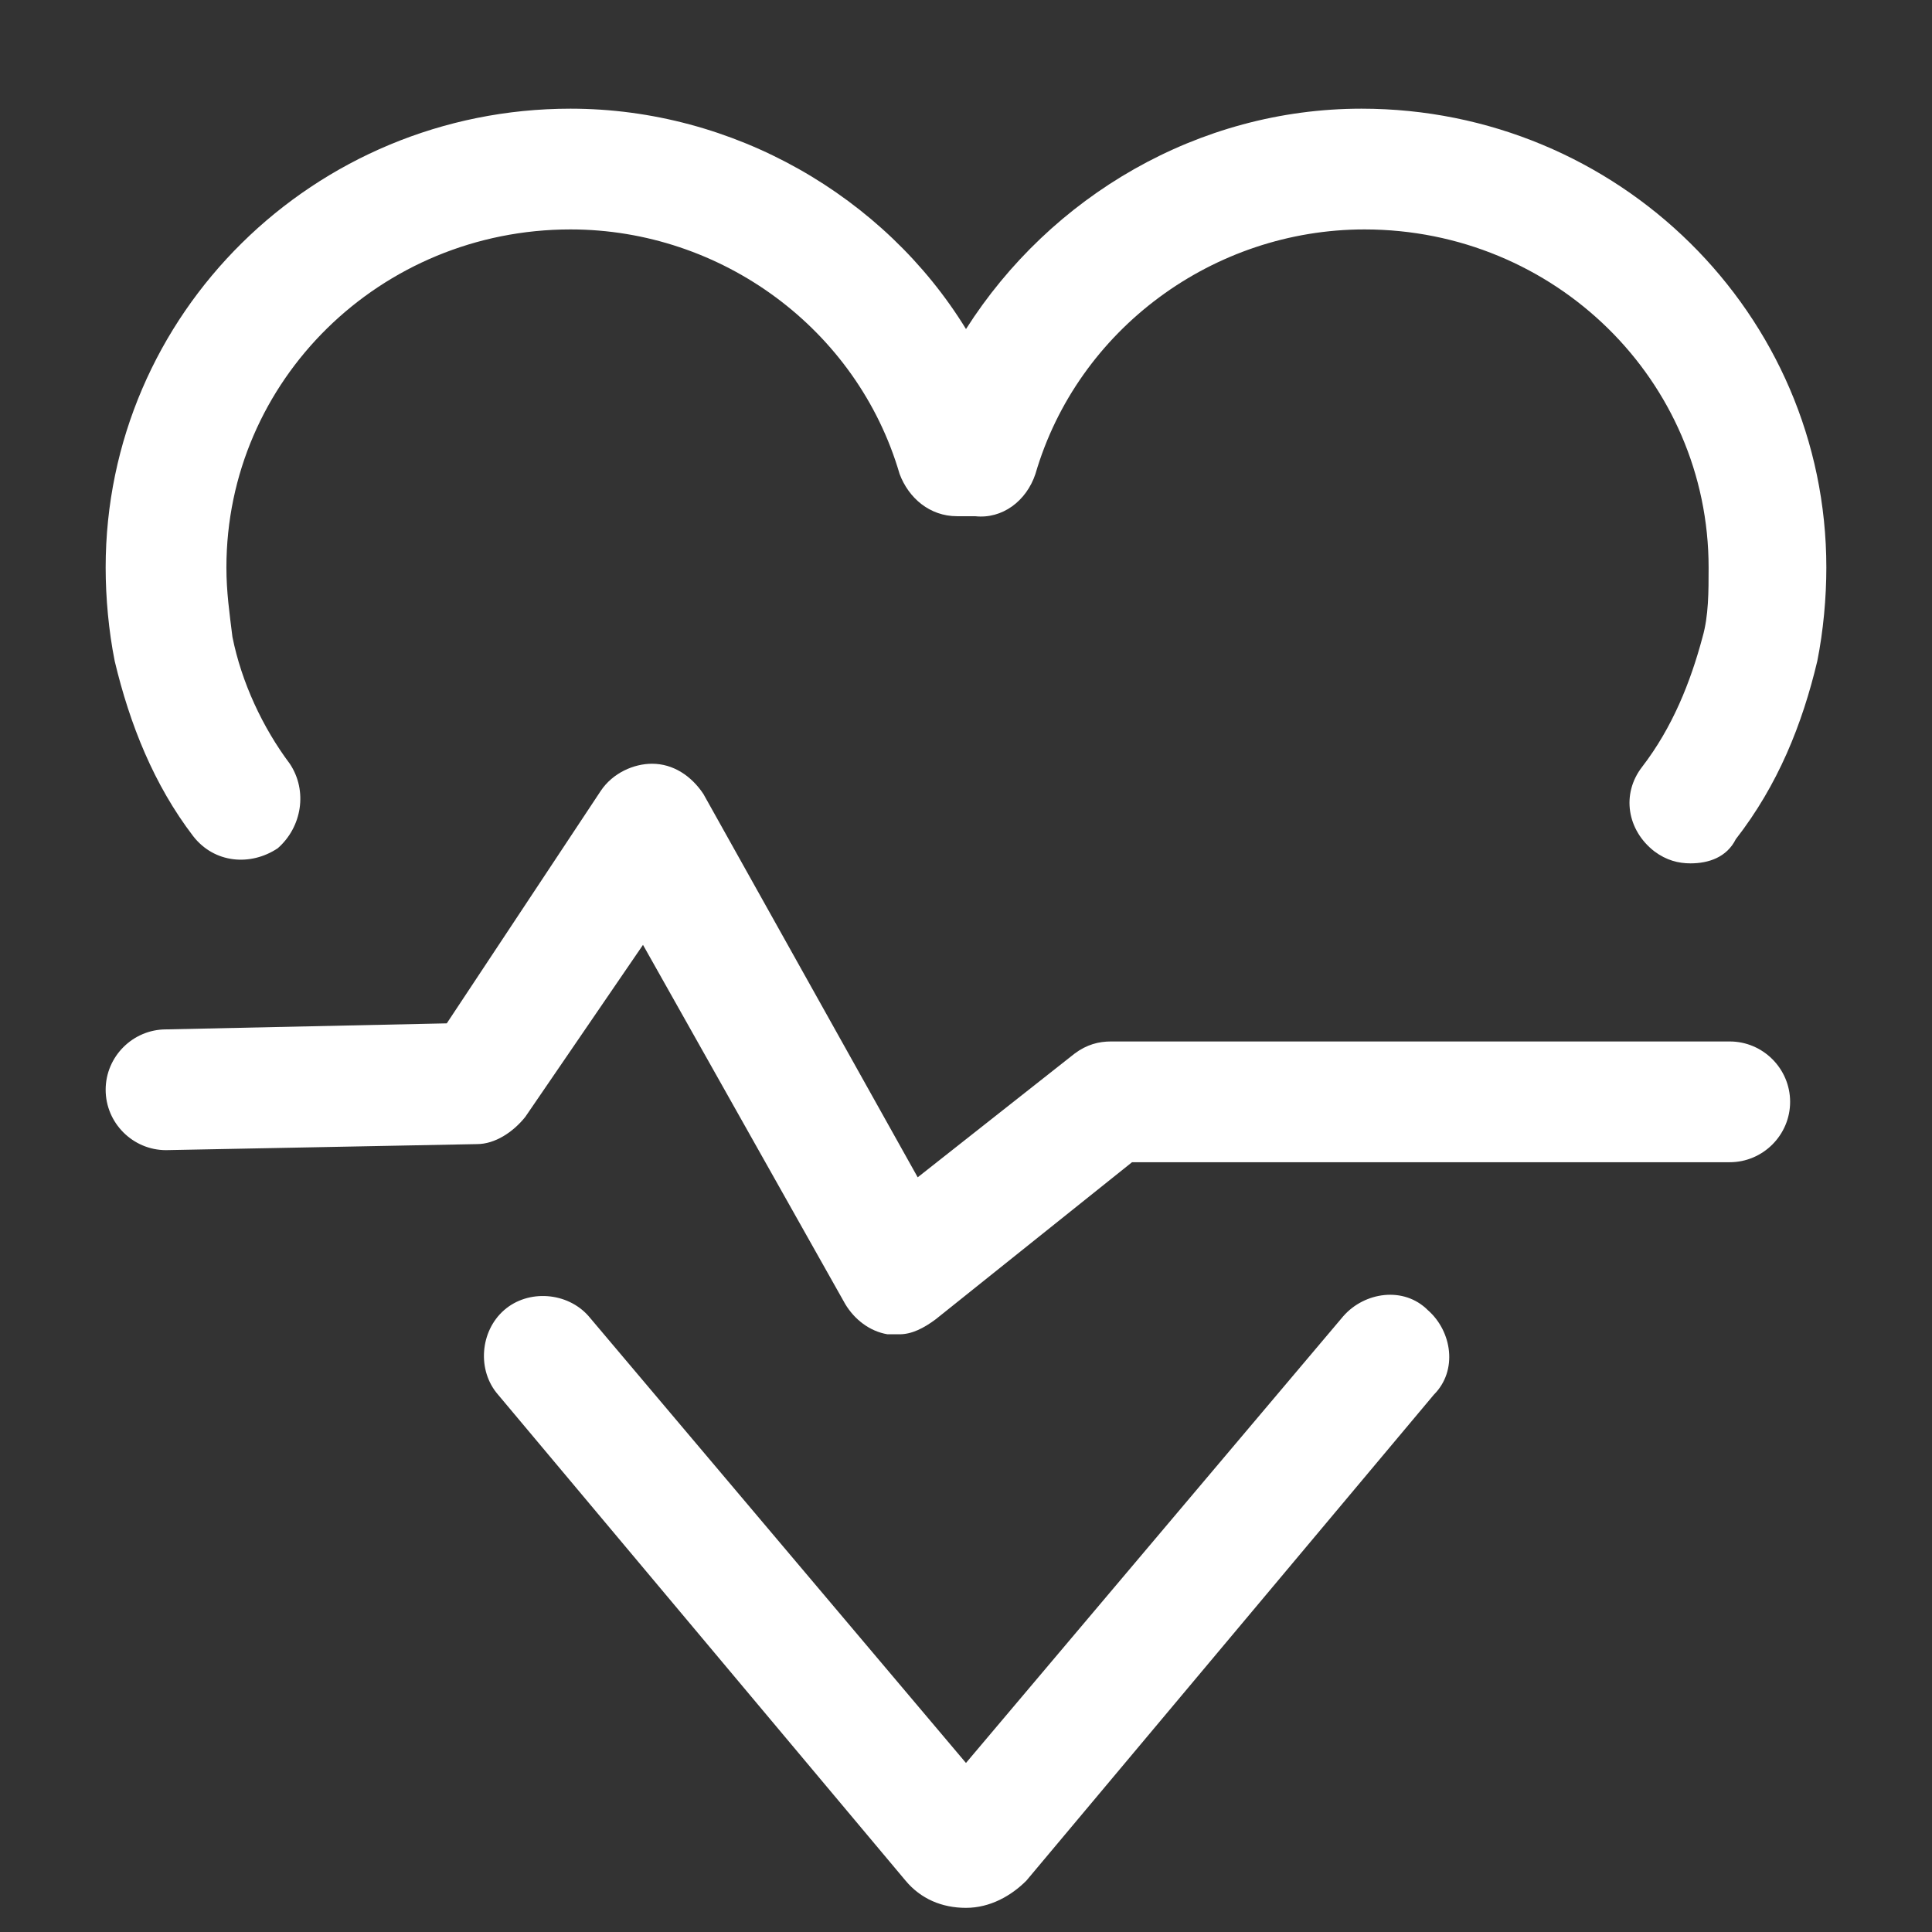
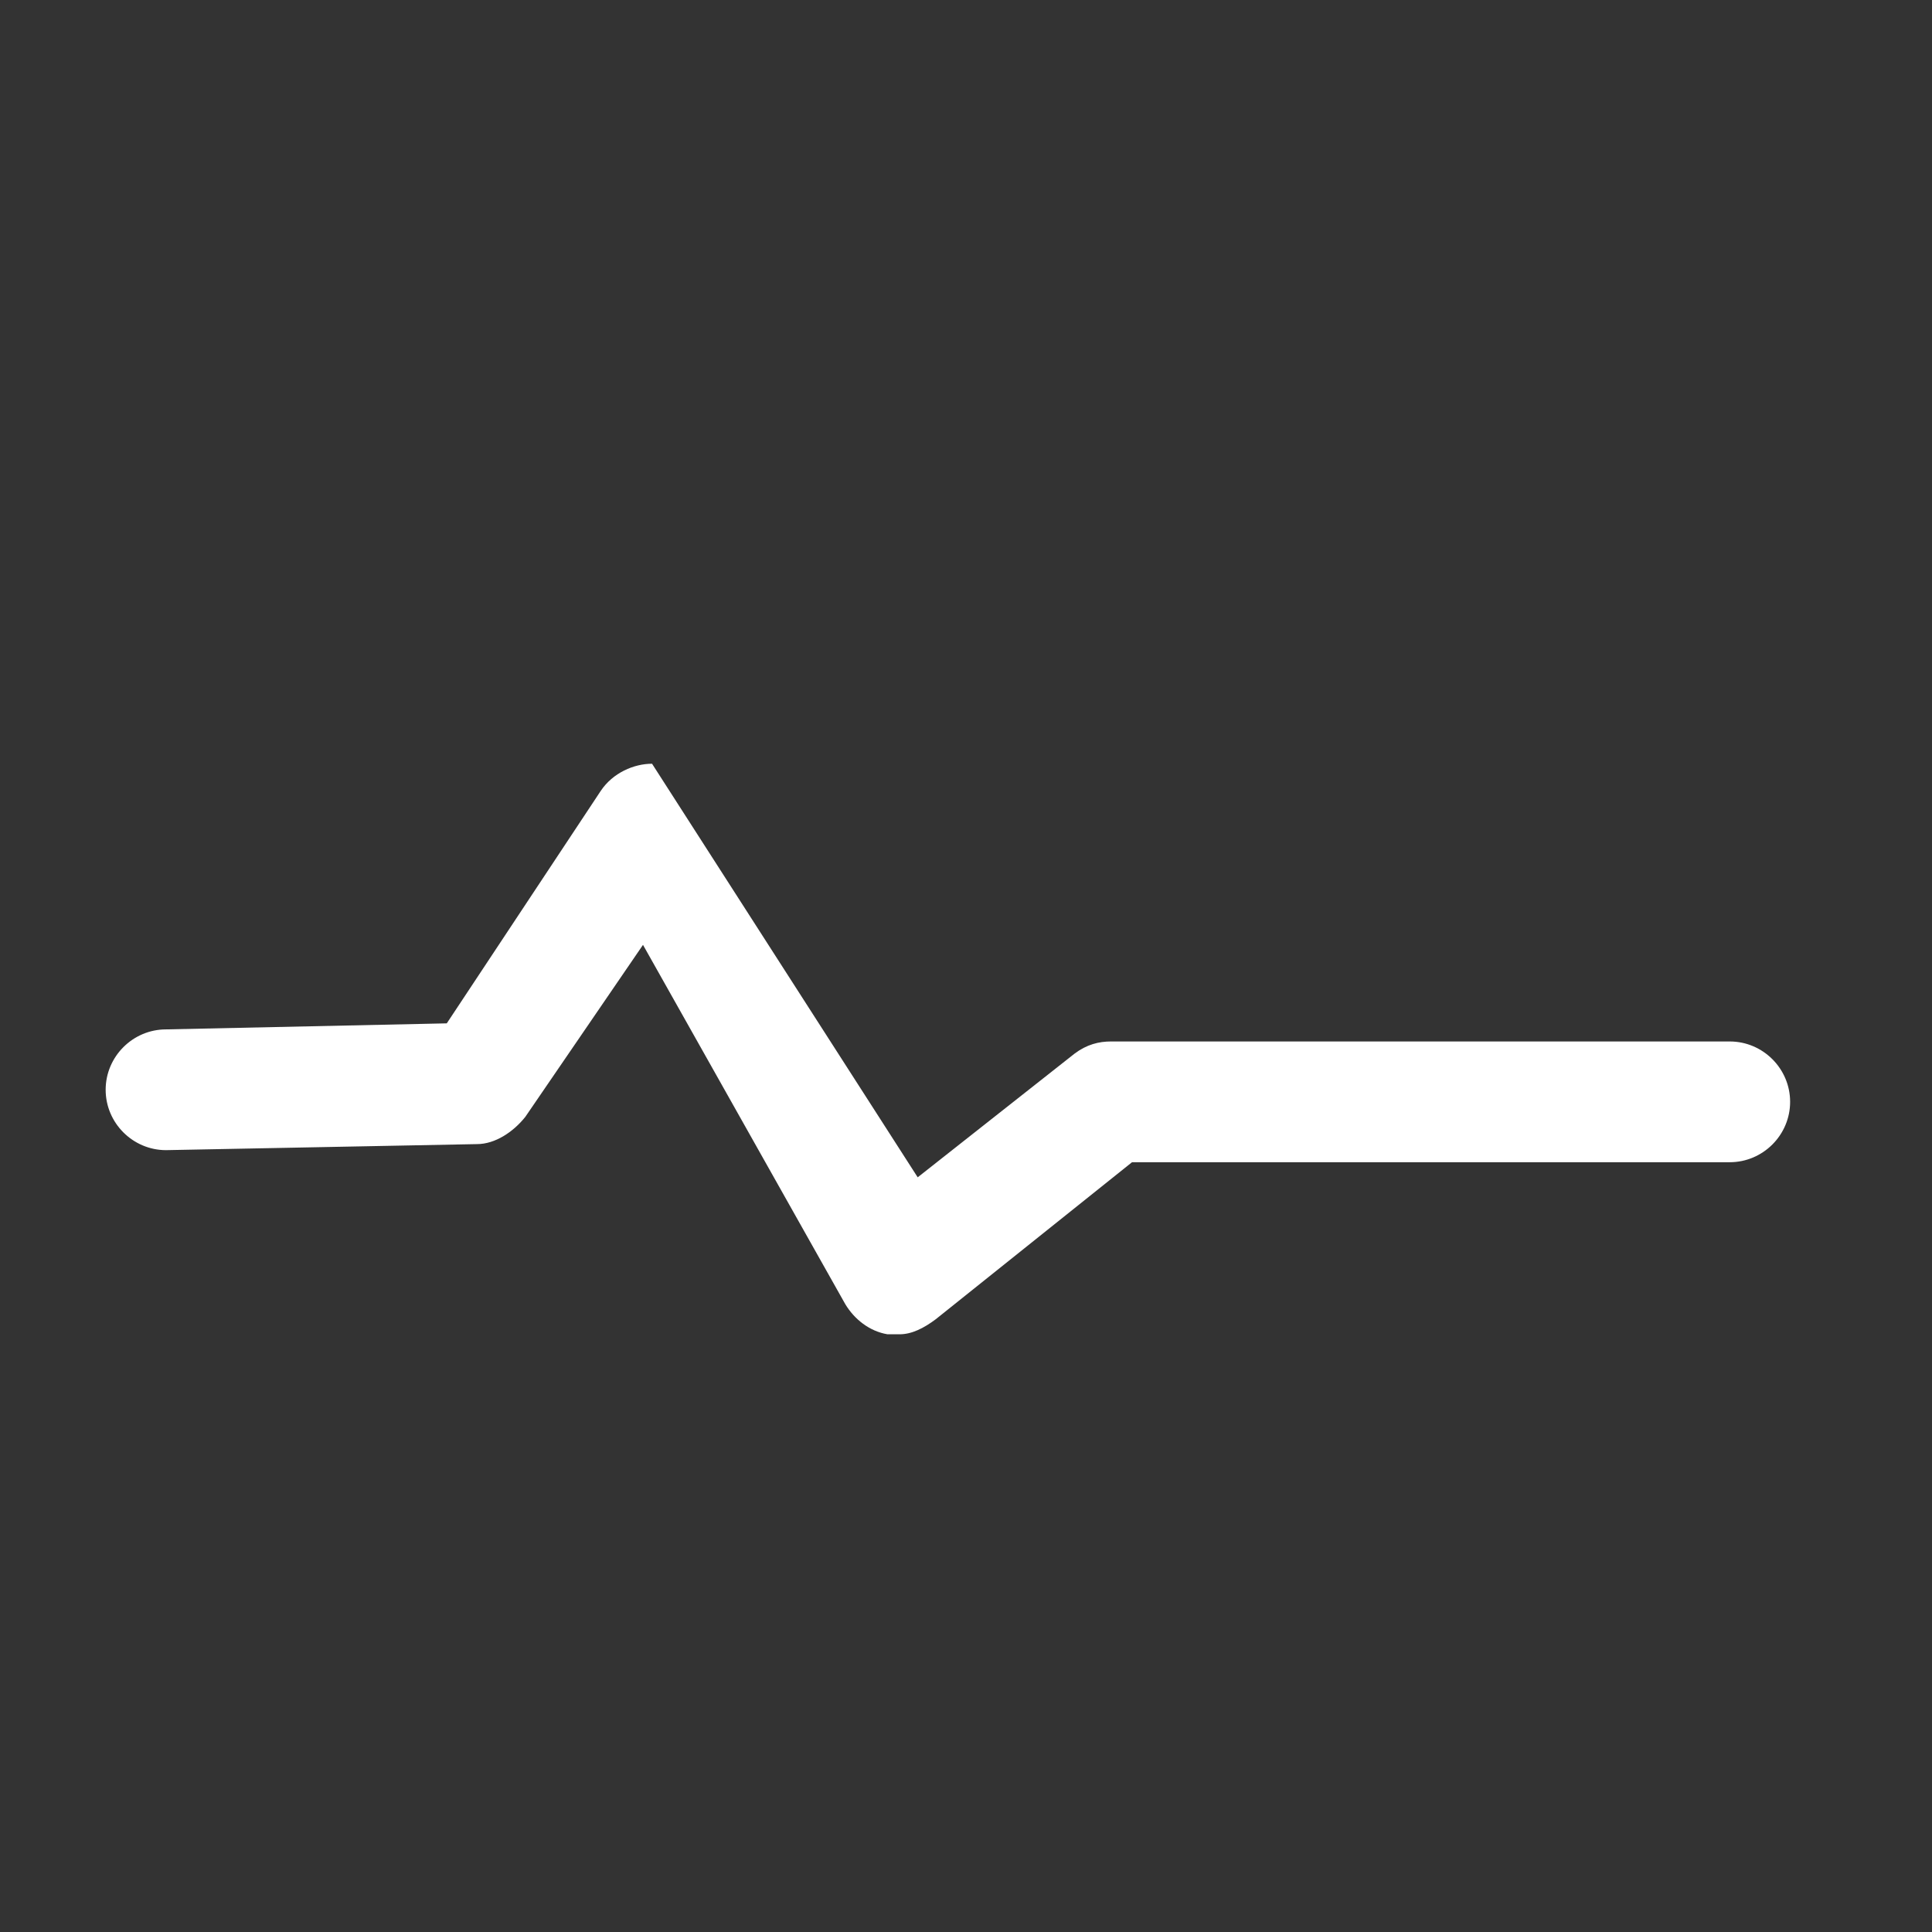
<svg xmlns="http://www.w3.org/2000/svg" fill="none" version="1.1" width="64" height="64" viewBox="0 0 64 64">
  <rect x="0" y="0" width="64" height="64" fill="#333333" stroke="none" />
  <g style="mix-blend-mode:passthrough">
    <g style="opacity:0;mix-blend-mode:passthrough">
-       <rect x="0" y="0" width="64" height="64" rx="0" fill="#FFFFFF" fill-opacity="1" />
-     </g>
+       </g>
    <g style="mix-blend-mode:passthrough">
-       <path d="M54.8,28.2C55.2,28.5,55.6,28.6,56,28.6C56.6,28.6,57.2,28.4,57.5,27.8C58.9,26,59.7,24,60.2,21.9C60.4,20.9,60.5,19.8,60.5,18.8C60.5,10.4,53.6,3.6,45.1,3.6C39.7,3.6,34.8,6.5,32,10.9C29.3,6.5,24.3,3.6,18.9,3.6C10.4,3.6,3.5,10.4,3.5,18.8C3.5,19.8,3.6,20.9,3.8,21.9C4.3,24,5.1,26,6.4,27.7C7.1,28.6,8.3,28.7,9.2,28.1C10,27.4,10.2,26.2,9.6,25.3C8.7,24.1,8,22.6,7.7,21.1C7.6,20.3,7.5,19.6,7.5,18.8C7.5,12.6,12.6,7.6,18.9,7.6C23.9,7.6,28.4,10.9,29.8,15.7C30.1,16.5,30.8,17.1,31.7,17.1L32.3,17.1C33.2,17.2,34,16.6,34.3,15.7C35.7,10.9,40.2,7.6,45.2,7.6C51.5,7.6,56.6,12.6,56.6,18.8C56.6,19.6,56.6,20.4,56.4,21.1C56,22.6,55.4,24.1,54.4,25.4C53.7,26.3,53.9,27.5,54.8,28.2ZM29.999,62.3C30.499,62.9,31.199,63.2,31.999,63.2C32.799,63.2,33.499,62.8,33.999,62.3L47.499,46.2C48.299,45.4,48.099,44.1,47.299,43.4C46.499,42.6,45.199,42.8,44.499,43.6L31.999,58.4L19.499,43.6C18.799,42.8,17.499,42.7,16.699,43.4C15.899,44.1,15.799,45.4,16.499,46.2L29.999,62.3Z" fill-rule="evenodd" fill="#FFFFFF" fill-opacity="1" />
-     </g>
+       </g>
    <g style="mix-blend-mode:passthrough">
-       <path d="M29.8,44.2L29.4,44.2C28.8,44.1,28.3,43.7,28,43.2L21.3,31.3L17.4,37C17,37.5,16.4,37.9,15.8,37.9L5.5,38.1C4.4,38.1,3.5,37.2,3.5,36.1C3.5,35,4.4,34.1,5.5,34.1L14.8,33.9L19.9,26.2C20.3,25.6,21,25.3,21.6,25.3C22.3,25.3,22.9,25.7,23.3,26.3L30.4,39L35.6,34.9C36,34.6,36.4,34.5,36.8,34.5L57.3,34.5C58.4,34.5,59.3,35.4,59.3,36.5C59.3,37.6,58.4,38.5,57.3,38.5L37.5,38.5L31,43.7C30.6,44,30.2,44.2,29.8,44.2Z" fill="#FFFFFF" fill-opacity="1" />
+       <path d="M29.8,44.2L29.4,44.2C28.8,44.1,28.3,43.7,28,43.2L21.3,31.3L17.4,37C17,37.5,16.4,37.9,15.8,37.9L5.5,38.1C4.4,38.1,3.5,37.2,3.5,36.1C3.5,35,4.4,34.1,5.5,34.1L14.8,33.9L19.9,26.2C20.3,25.6,21,25.3,21.6,25.3L30.4,39L35.6,34.9C36,34.6,36.4,34.5,36.8,34.5L57.3,34.5C58.4,34.5,59.3,35.4,59.3,36.5C59.3,37.6,58.4,38.5,57.3,38.5L37.5,38.5L31,43.7C30.6,44,30.2,44.2,29.8,44.2Z" fill="#FFFFFF" fill-opacity="1" />
    </g>
  </g>
</svg>